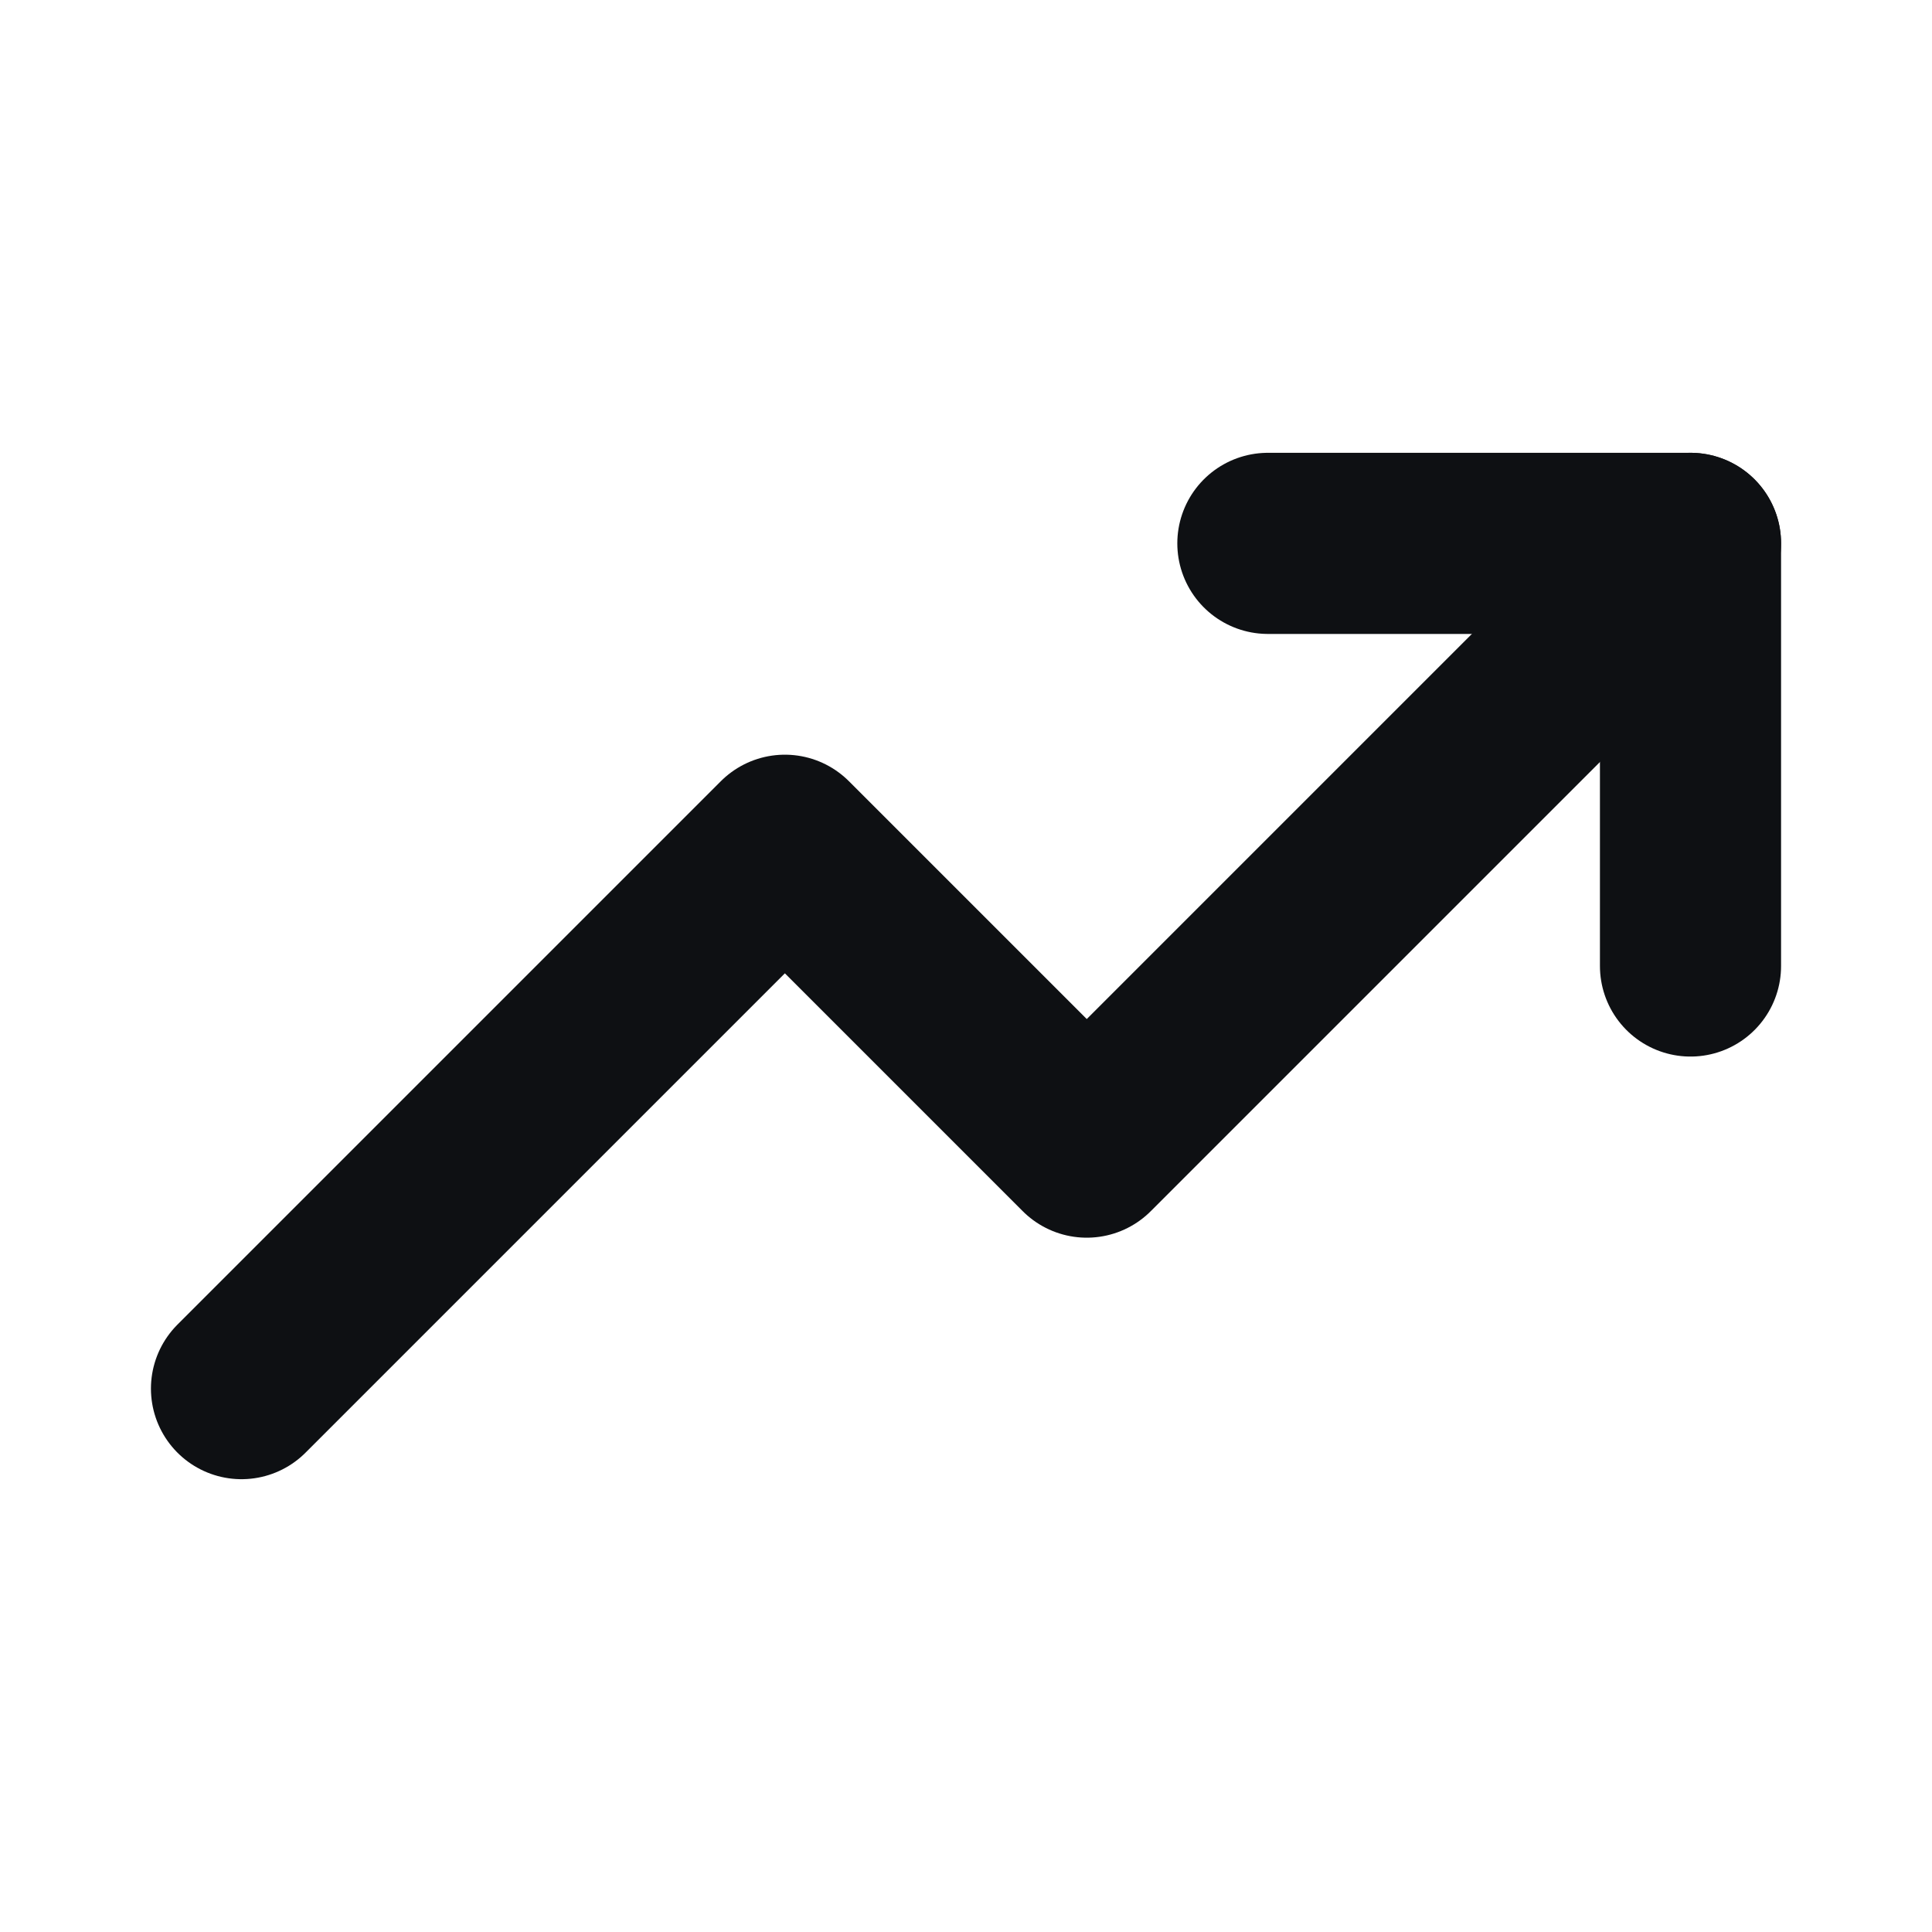
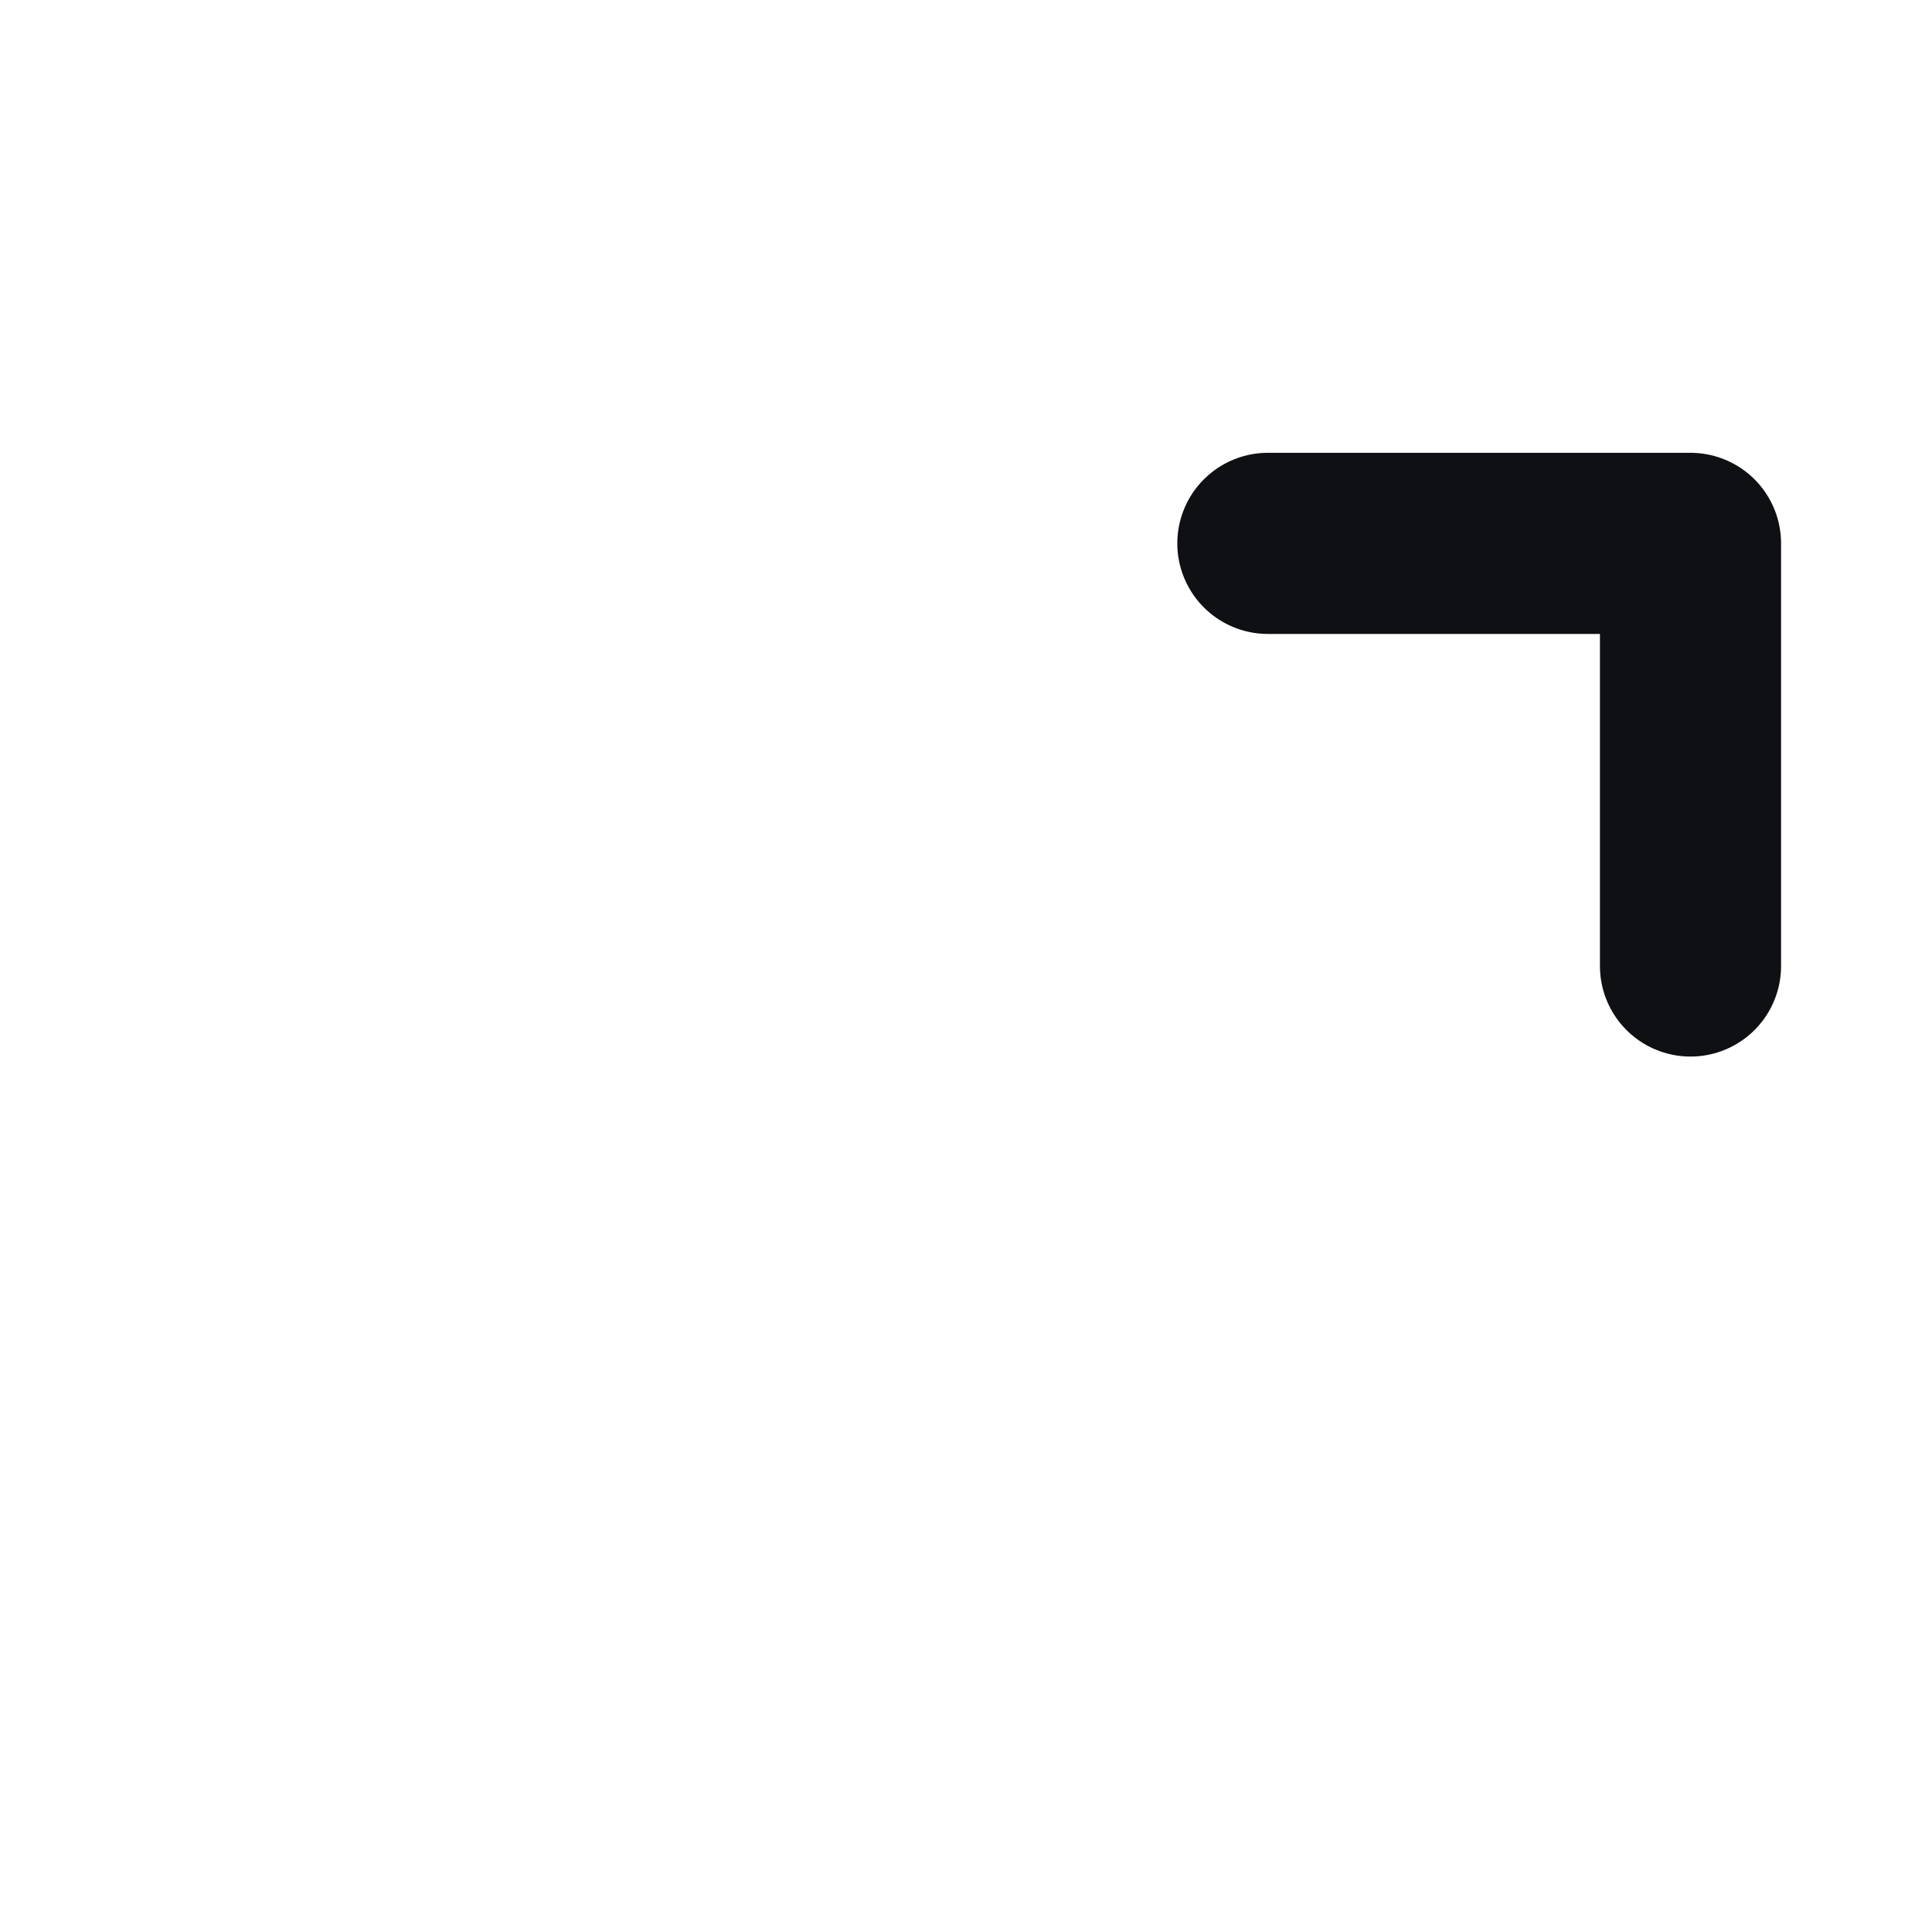
<svg xmlns="http://www.w3.org/2000/svg" viewBox="0 0 64 64" role="img" aria-label="TBF trend icon (dark)">
-   <path d="M8 46 L26 28 L36 38 L56 18" fill="none" stroke="#0e1013" stroke-width="6" stroke-linecap="round" stroke-linejoin="round" />
  <path d="M42 18 H56 V32" fill="none" stroke="#0e1013" stroke-width="6" stroke-linecap="round" stroke-linejoin="round" />
</svg>